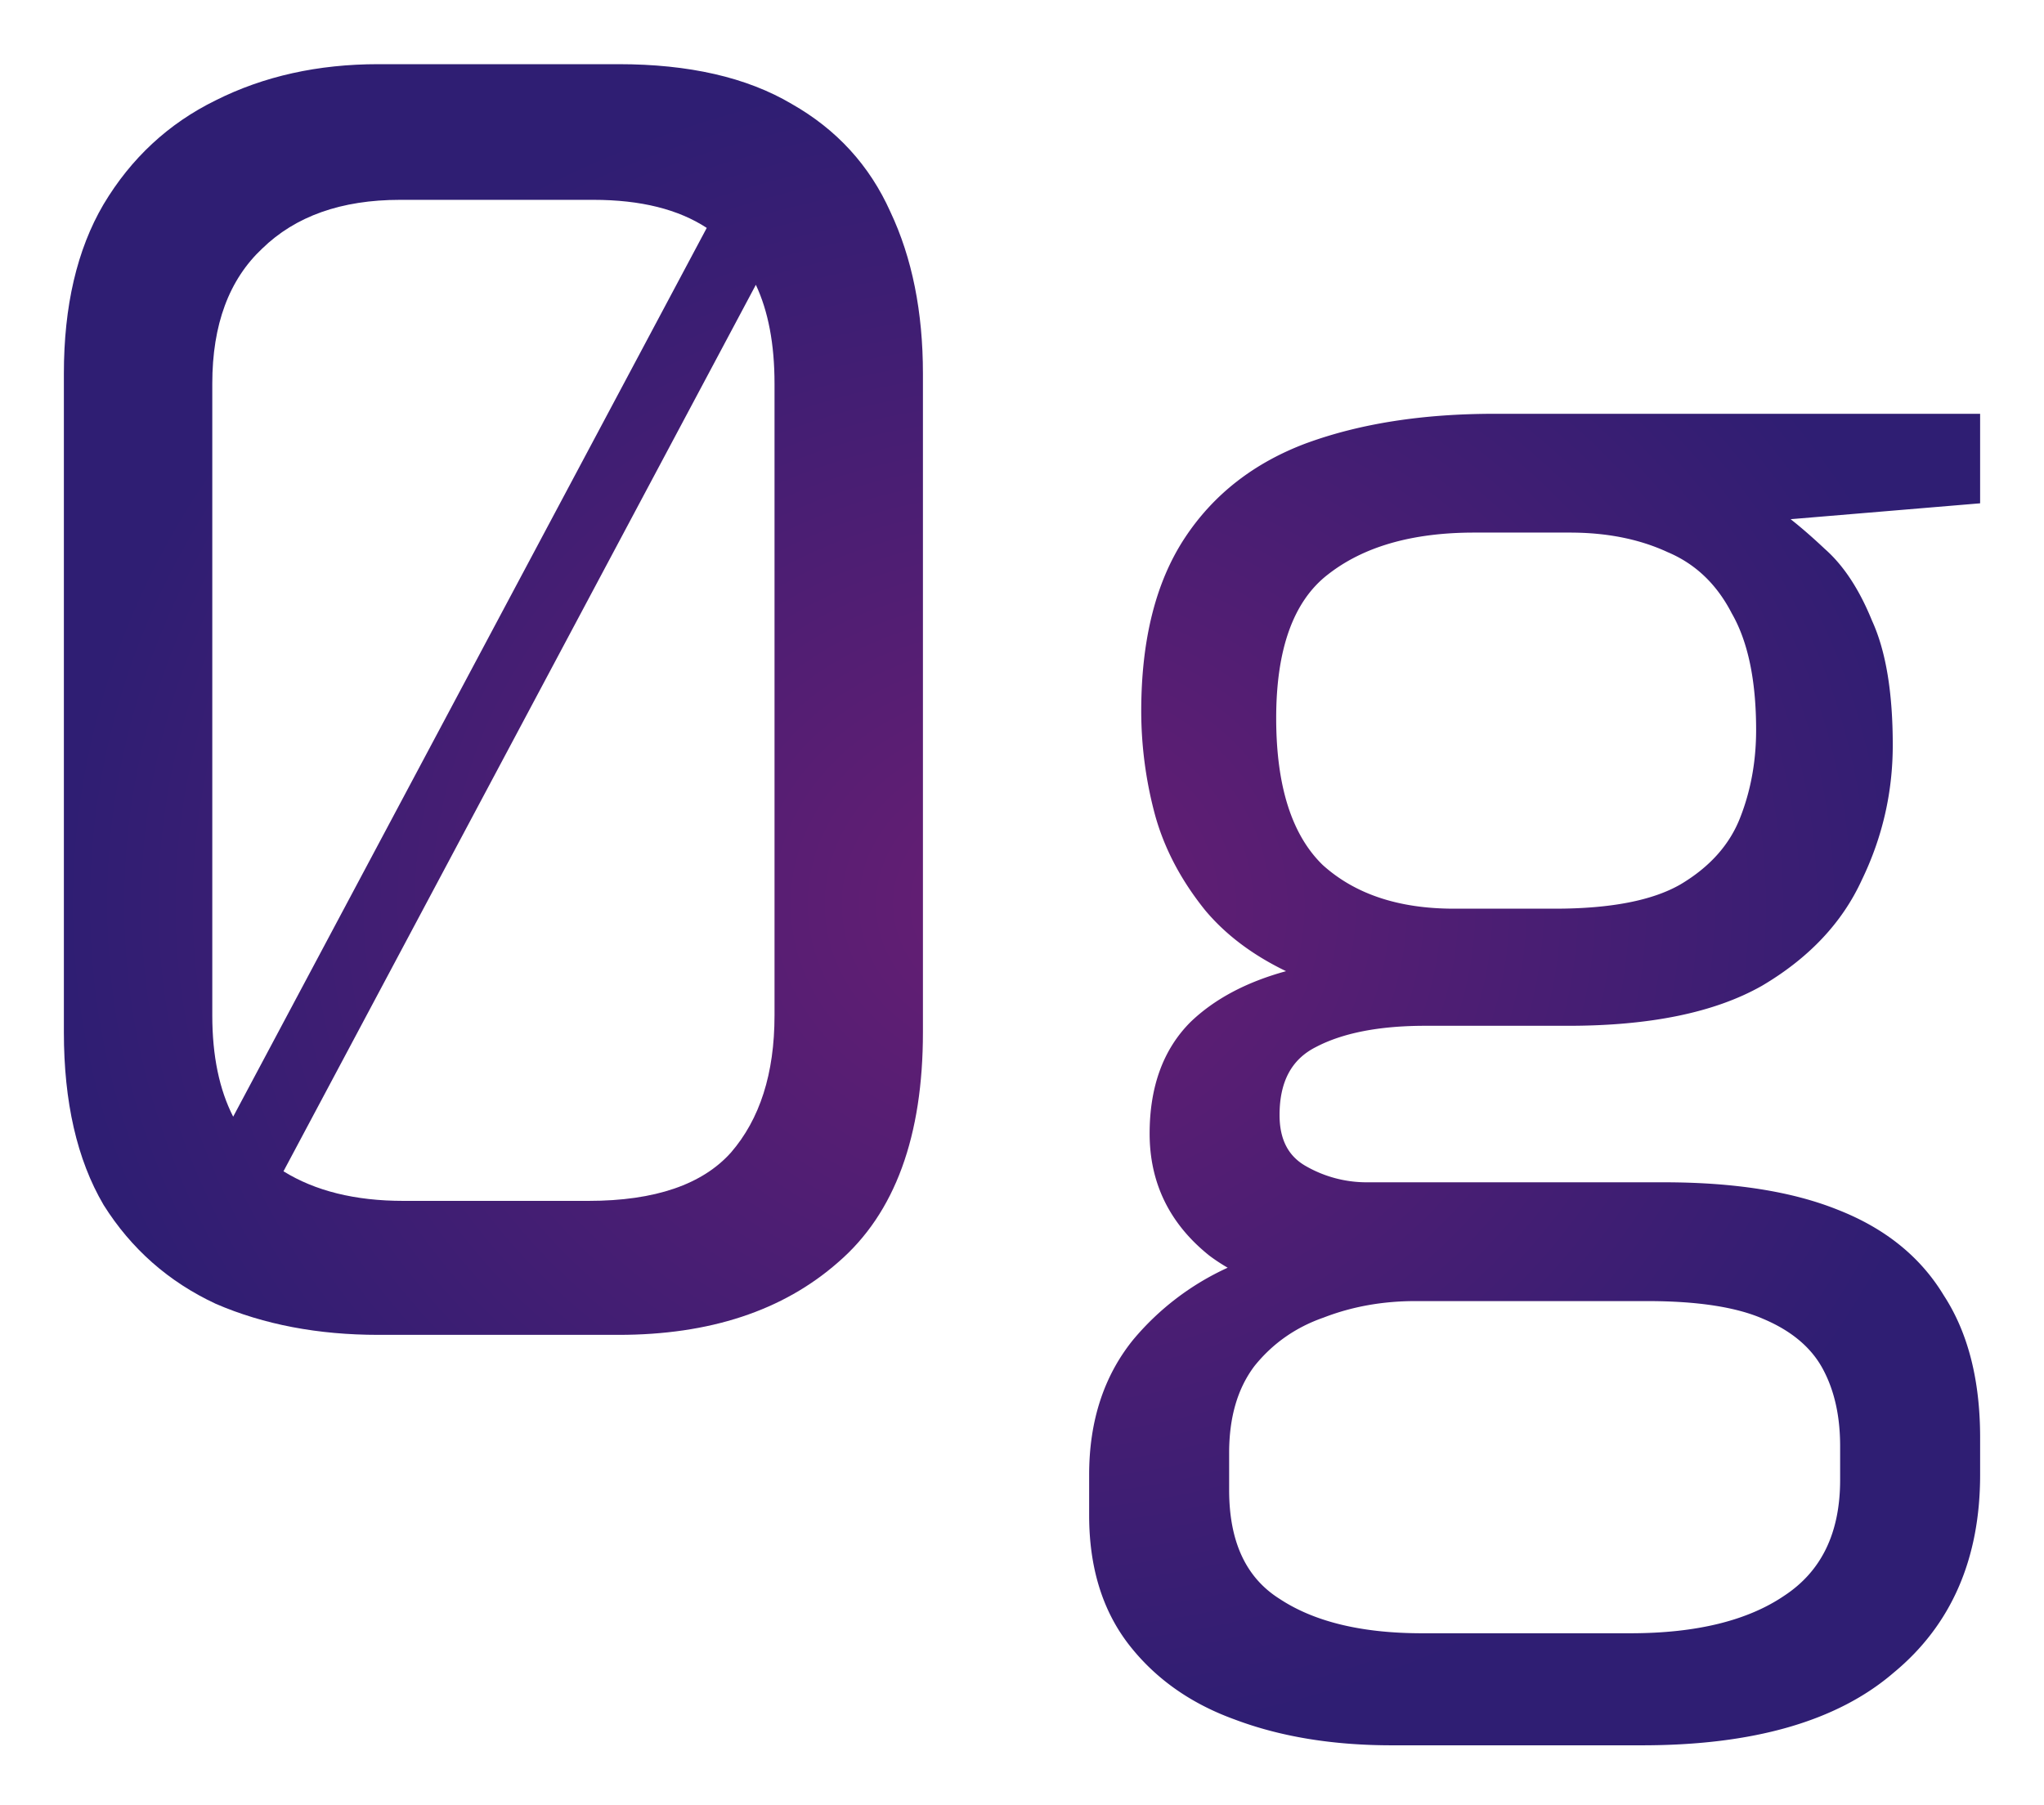
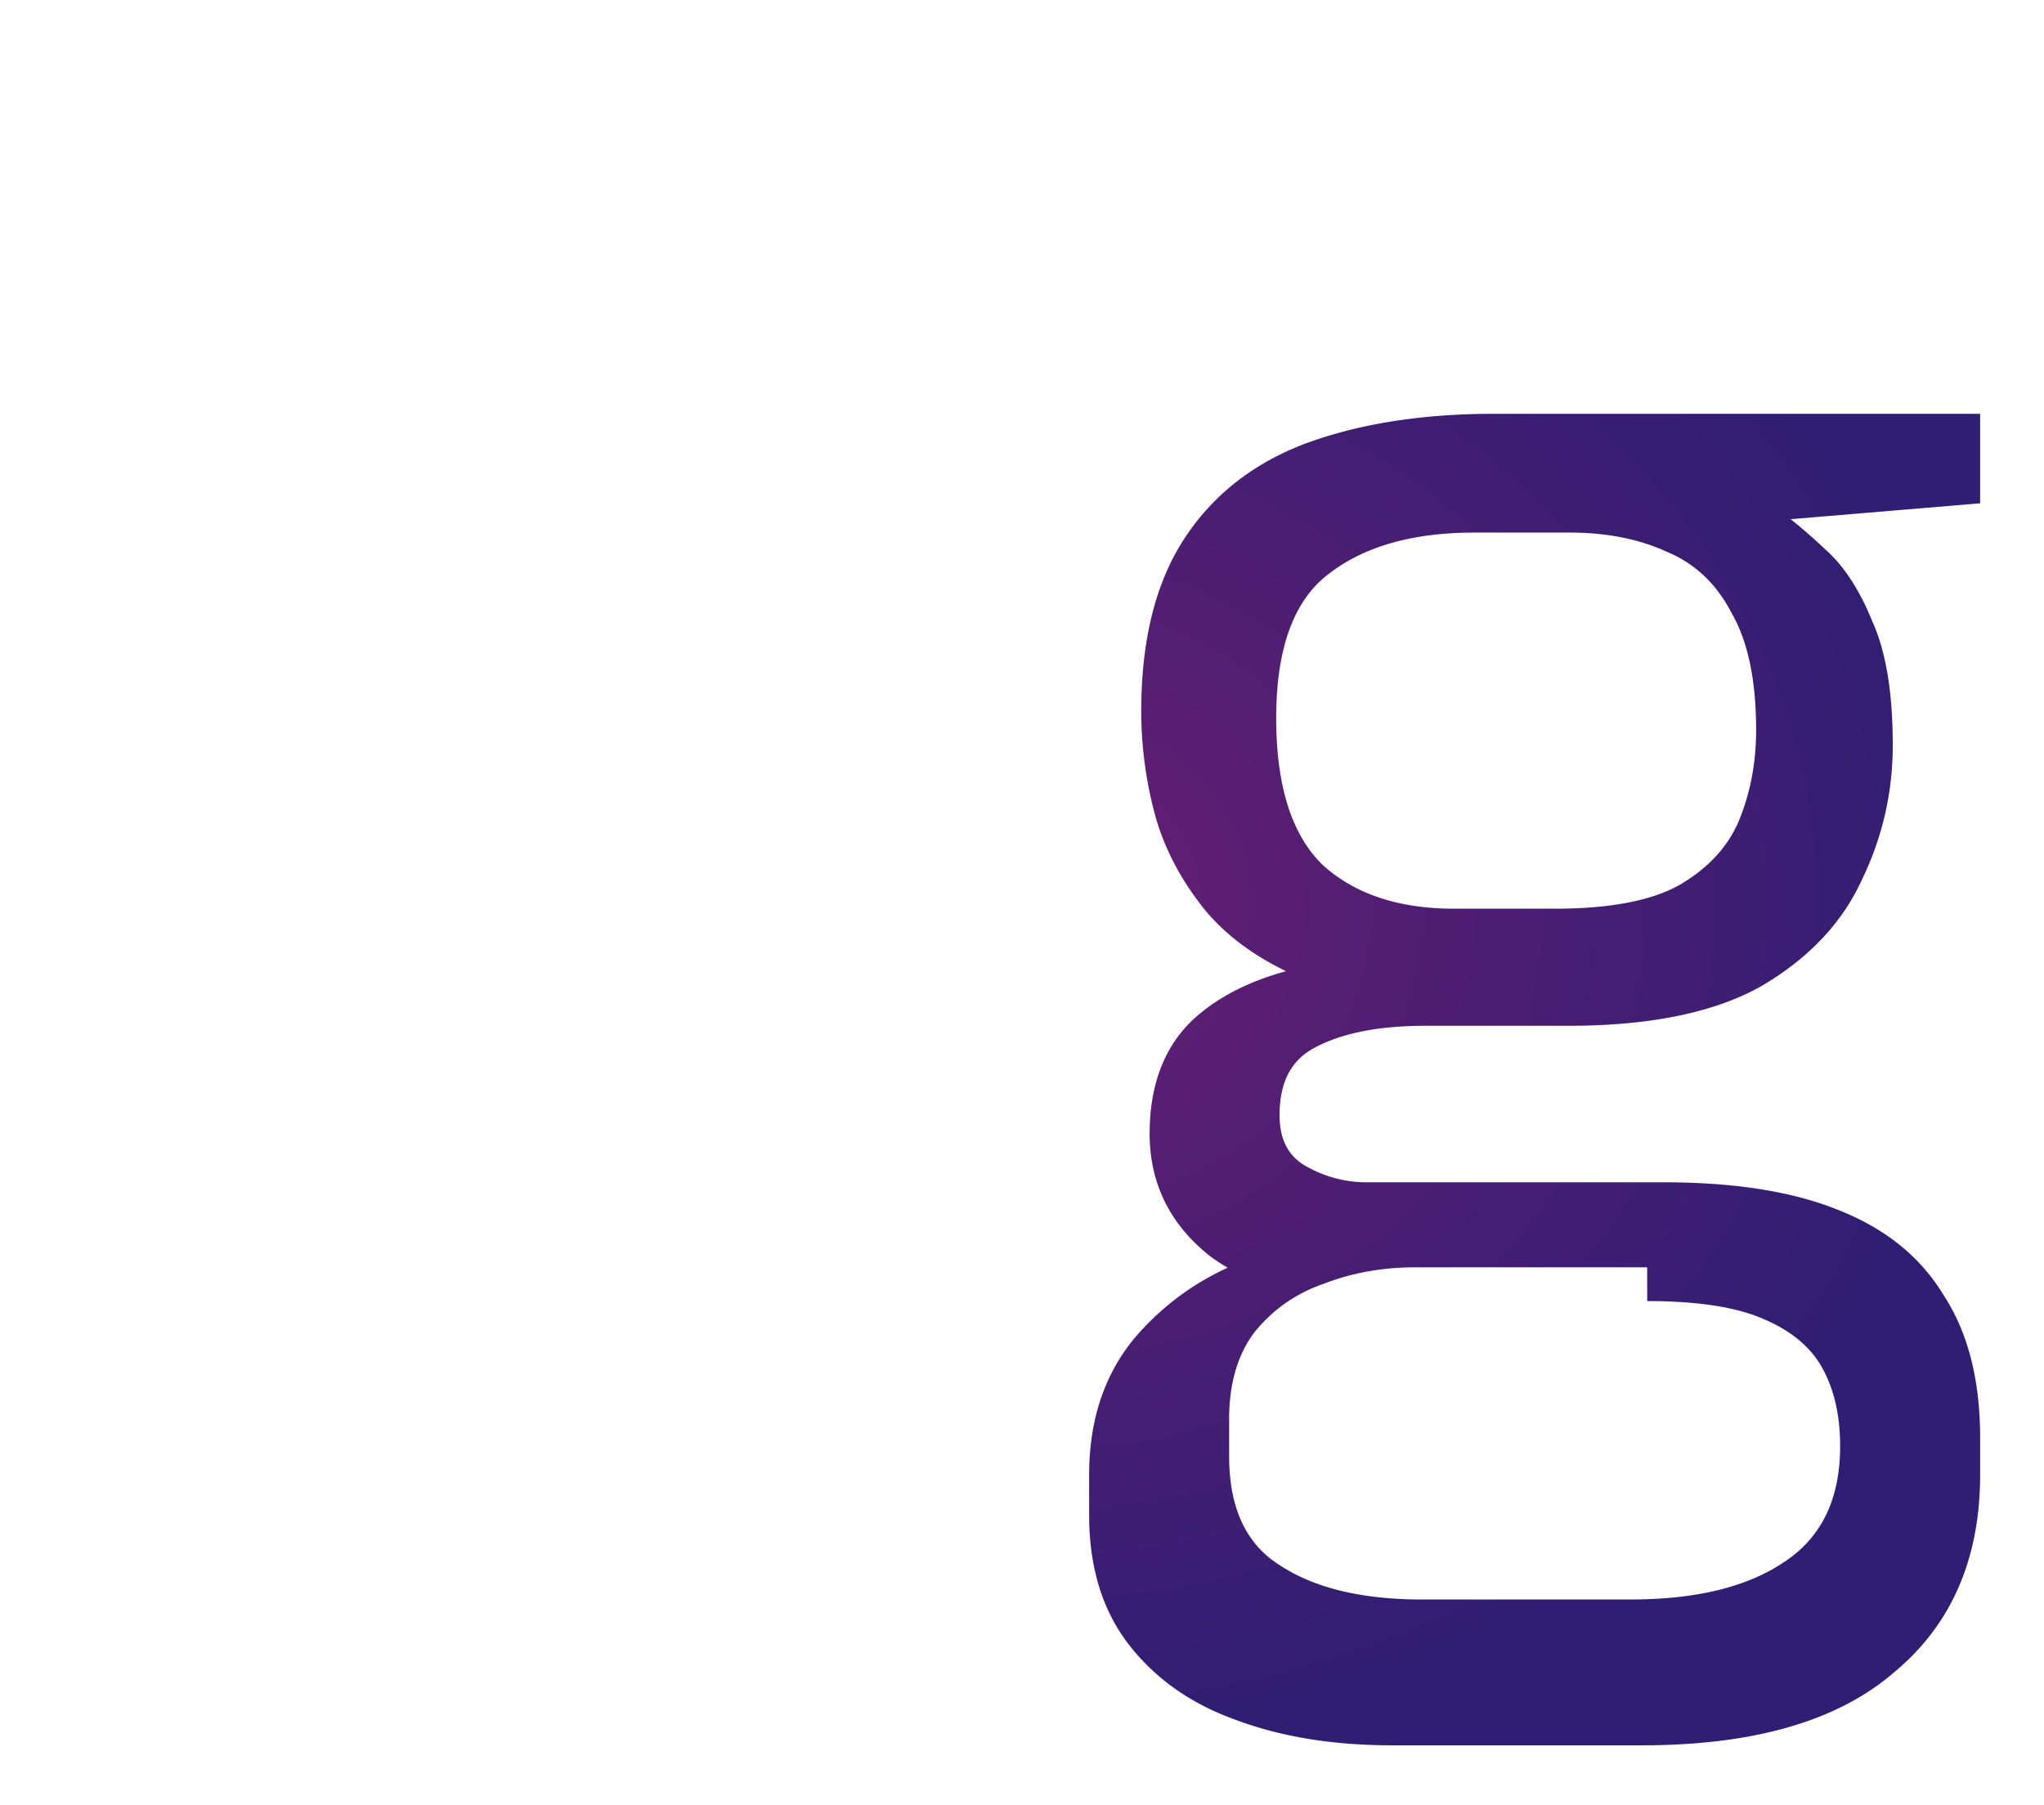
<svg xmlns="http://www.w3.org/2000/svg" fill="none" viewBox="0 0 120 106">
-   <path fill-rule="evenodd" clip-rule="evenodd" d="m12.673 76.559-.005-.003C9.9 75.266 7.703 73.33 6.082 70.75l-.003-.005-.003-.006c-1.56-2.66-2.326-6.045-2.326-10.127V21.933c0-3.953.766-7.27 2.325-9.929l.002-.003c1.618-2.71 3.813-4.75 6.582-6.108 2.825-1.42 6.012-2.125 9.552-2.125h14.104c4.122 0 7.52.768 10.167 2.336 2.636 1.496 4.57 3.61 5.79 6.333 1.28 2.71 1.912 5.88 1.912 9.496v38.678c0 6.085-1.63 10.619-4.975 13.502-3.249 2.858-7.561 4.266-12.894 4.266H22.21c-3.532 0-6.712-.603-9.532-1.818l-.006-.002Zm31.702-59.836L16.643 68.774c1.852 1.15 4.193 1.738 7.047 1.738h10.85c3.952 0 6.706-.978 8.371-2.836 1.692-1.955 2.56-4.625 2.56-8.057V22.528c0-2.333-.371-4.261-1.096-5.805ZM13.689 65.567c-.812-1.59-1.226-3.565-1.226-5.948V22.528c0-3.489.993-6.11 2.927-7.93l.002-.002.003-.002c1.944-1.892 4.625-2.86 8.098-2.86h11.342c2.79 0 4.996.56 6.657 1.648L13.69 65.567Z" fill="url(#a)" />
-   <path fill-rule="evenodd" clip-rule="evenodd" d="M72.075 74.436a10.906 10.906 0 0 1-1.063-.7l-.005-.004-.005-.004c-2.33-1.86-3.509-4.259-3.509-7.167 0-2.727.783-4.925 2.389-6.54l.003-.003.003-.003c1.414-1.362 3.292-2.354 5.614-2.991-1.958-.945-3.547-2.138-4.756-3.585l-.003-.004-.002-.003c-1.413-1.758-2.395-3.626-2.937-5.604l-.001-.003A23.544 23.544 0 0 1 67 41.768c0-4.152.832-7.544 2.533-10.145 1.696-2.592 4.104-4.463 7.204-5.615h.003c3.145-1.145 6.81-1.711 10.989-1.711h28.521v5.256l-11.125.932c.63.496 1.301 1.081 2.014 1.753 1.111.98 2.027 2.391 2.765 4.208.822 1.796 1.217 4.241 1.217 7.305 0 2.773-.605 5.412-1.815 7.913-1.159 2.533-3.13 4.608-5.884 6.23l-.003.001-.004.002c-2.781 1.569-6.576 2.334-11.346 2.334h-8.384c-2.725 0-4.855.425-6.419 1.242l-.003.002-.002.001c-.72.362-1.247.867-1.599 1.515-.354.652-.541 1.472-.541 2.48 0 1.466.535 2.435 1.564 3.01a7.163 7.163 0 0 0 3.548.94h17.458c4.107 0 7.517.532 10.212 1.616 2.764 1.085 4.844 2.756 6.212 5.023 1.434 2.2 2.135 4.994 2.135 8.353v2.181c0 4.931-1.685 8.823-5.079 11.623-3.326 2.865-8.272 4.262-14.762 4.262H81.712c-3.456 0-6.53-.501-9.215-1.513-2.63-.95-4.736-2.448-6.3-4.5l-.001-.002c-1.512-2.003-2.254-4.51-2.254-7.49v-2.38c0-3.12.845-5.761 2.557-7.895l.003-.003.002-.004a15.738 15.738 0 0 1 5.571-4.256Zm24.63 1.96c3.001 0 5.269.362 6.837 1.056l.003.001.002.001c1.645.7 2.781 1.67 3.45 2.893.683 1.25 1.034 2.764 1.034 4.562v1.983c0 3.128-1.102 5.365-3.267 6.795l-.005.003c-2.143 1.458-5.142 2.21-9.04 2.21H83.487c-3.57 0-6.342-.686-8.356-2.015l-.004-.002-.003-.002c-1.951-1.227-2.963-3.319-2.963-6.394v-2.182c0-2.112.507-3.8 1.49-5.1 1.068-1.325 2.416-2.27 4.052-2.84l.007-.002.007-.003c1.658-.641 3.45-.964 5.375-.964h13.611Zm4.965-40.38-.004-.008c-.88-1.707-2.126-2.892-3.74-3.579l-.007-.002-.006-.003c-1.646-.764-3.558-1.152-5.746-1.152h-5.622c-3.688 0-6.547.846-8.622 2.49h-.001c-1.96 1.54-2.999 4.293-2.999 8.402 0 4.043.94 6.883 2.73 8.624 1.878 1.697 4.432 2.567 7.709 2.567h5.918c3.324 0 5.77-.494 7.387-1.431 1.71-1.02 2.857-2.31 3.475-3.863.637-1.6.957-3.333.957-5.202 0-2.937-.488-5.203-1.424-6.835l-.005-.008Z" fill="url(#b)" />
+   <path fill-rule="evenodd" clip-rule="evenodd" d="M72.075 74.436a10.906 10.906 0 0 1-1.063-.7l-.005-.004-.005-.004c-2.33-1.86-3.509-4.259-3.509-7.167 0-2.727.783-4.925 2.389-6.54l.003-.003.003-.003c1.414-1.362 3.292-2.354 5.614-2.991-1.958-.945-3.547-2.138-4.756-3.585l-.003-.004-.002-.003c-1.413-1.758-2.395-3.626-2.937-5.604l-.001-.003A23.544 23.544 0 0 1 67 41.768c0-4.152.832-7.544 2.533-10.145 1.696-2.592 4.104-4.463 7.204-5.615h.003c3.145-1.145 6.81-1.711 10.989-1.711h28.521v5.256l-11.125.932c.63.496 1.301 1.081 2.014 1.753 1.111.98 2.027 2.391 2.765 4.208.822 1.796 1.217 4.241 1.217 7.305 0 2.773-.605 5.412-1.815 7.913-1.159 2.533-3.13 4.608-5.884 6.23l-.003.001-.004.002c-2.781 1.569-6.576 2.334-11.346 2.334h-8.384c-2.725 0-4.855.425-6.419 1.242l-.003.002-.002.001c-.72.362-1.247.867-1.599 1.515-.354.652-.541 1.472-.541 2.48 0 1.466.535 2.435 1.564 3.01a7.163 7.163 0 0 0 3.548.94h17.458c4.107 0 7.517.532 10.212 1.616 2.764 1.085 4.844 2.756 6.212 5.023 1.434 2.2 2.135 4.994 2.135 8.353v2.181c0 4.931-1.685 8.823-5.079 11.623-3.326 2.865-8.272 4.262-14.762 4.262H81.712c-3.456 0-6.53-.501-9.215-1.513-2.63-.95-4.736-2.448-6.3-4.5l-.001-.002c-1.512-2.003-2.254-4.51-2.254-7.49v-2.38c0-3.12.845-5.761 2.557-7.895l.003-.003.002-.004a15.738 15.738 0 0 1 5.571-4.256Zm24.63 1.96c3.001 0 5.269.362 6.837 1.056l.003.001.002.001c1.645.7 2.781 1.67 3.45 2.893.683 1.25 1.034 2.764 1.034 4.562c0 3.128-1.102 5.365-3.267 6.795l-.005.003c-2.143 1.458-5.142 2.21-9.04 2.21H83.487c-3.57 0-6.342-.686-8.356-2.015l-.004-.002-.003-.002c-1.951-1.227-2.963-3.319-2.963-6.394v-2.182c0-2.112.507-3.8 1.49-5.1 1.068-1.325 2.416-2.27 4.052-2.84l.007-.002.007-.003c1.658-.641 3.45-.964 5.375-.964h13.611Zm4.965-40.38-.004-.008c-.88-1.707-2.126-2.892-3.74-3.579l-.007-.002-.006-.003c-1.646-.764-3.558-1.152-5.746-1.152h-5.622c-3.688 0-6.547.846-8.622 2.49h-.001c-1.96 1.54-2.999 4.293-2.999 8.402 0 4.043.94 6.883 2.73 8.624 1.878 1.697 4.432 2.567 7.709 2.567h5.918c3.324 0 5.77-.494 7.387-1.431 1.71-1.02 2.857-2.31 3.475-3.863.637-1.6.957-3.333.957-5.202 0-2.937-.488-5.203-1.424-6.835l-.005-.008Z" fill="url(#b)" />
  <defs>
    <radialGradient id="a" cx="0" cy="0" r="1" gradientUnits="userSpaceOnUse" gradientTransform="matrix(0 49.356 -56.25 0 60 53.123)">
      <stop stop-color="#671E73" />
      <stop offset="1" stop-color="#2F1E73" />
    </radialGradient>
    <radialGradient id="b" cx="0" cy="0" r="1" gradientUnits="userSpaceOnUse" gradientTransform="matrix(0 49.356 -56.25 0 60 53.123)">
      <stop stop-color="#671E73" />
      <stop offset="1" stop-color="#2F1E73" />
    </radialGradient>
  </defs>
</svg>